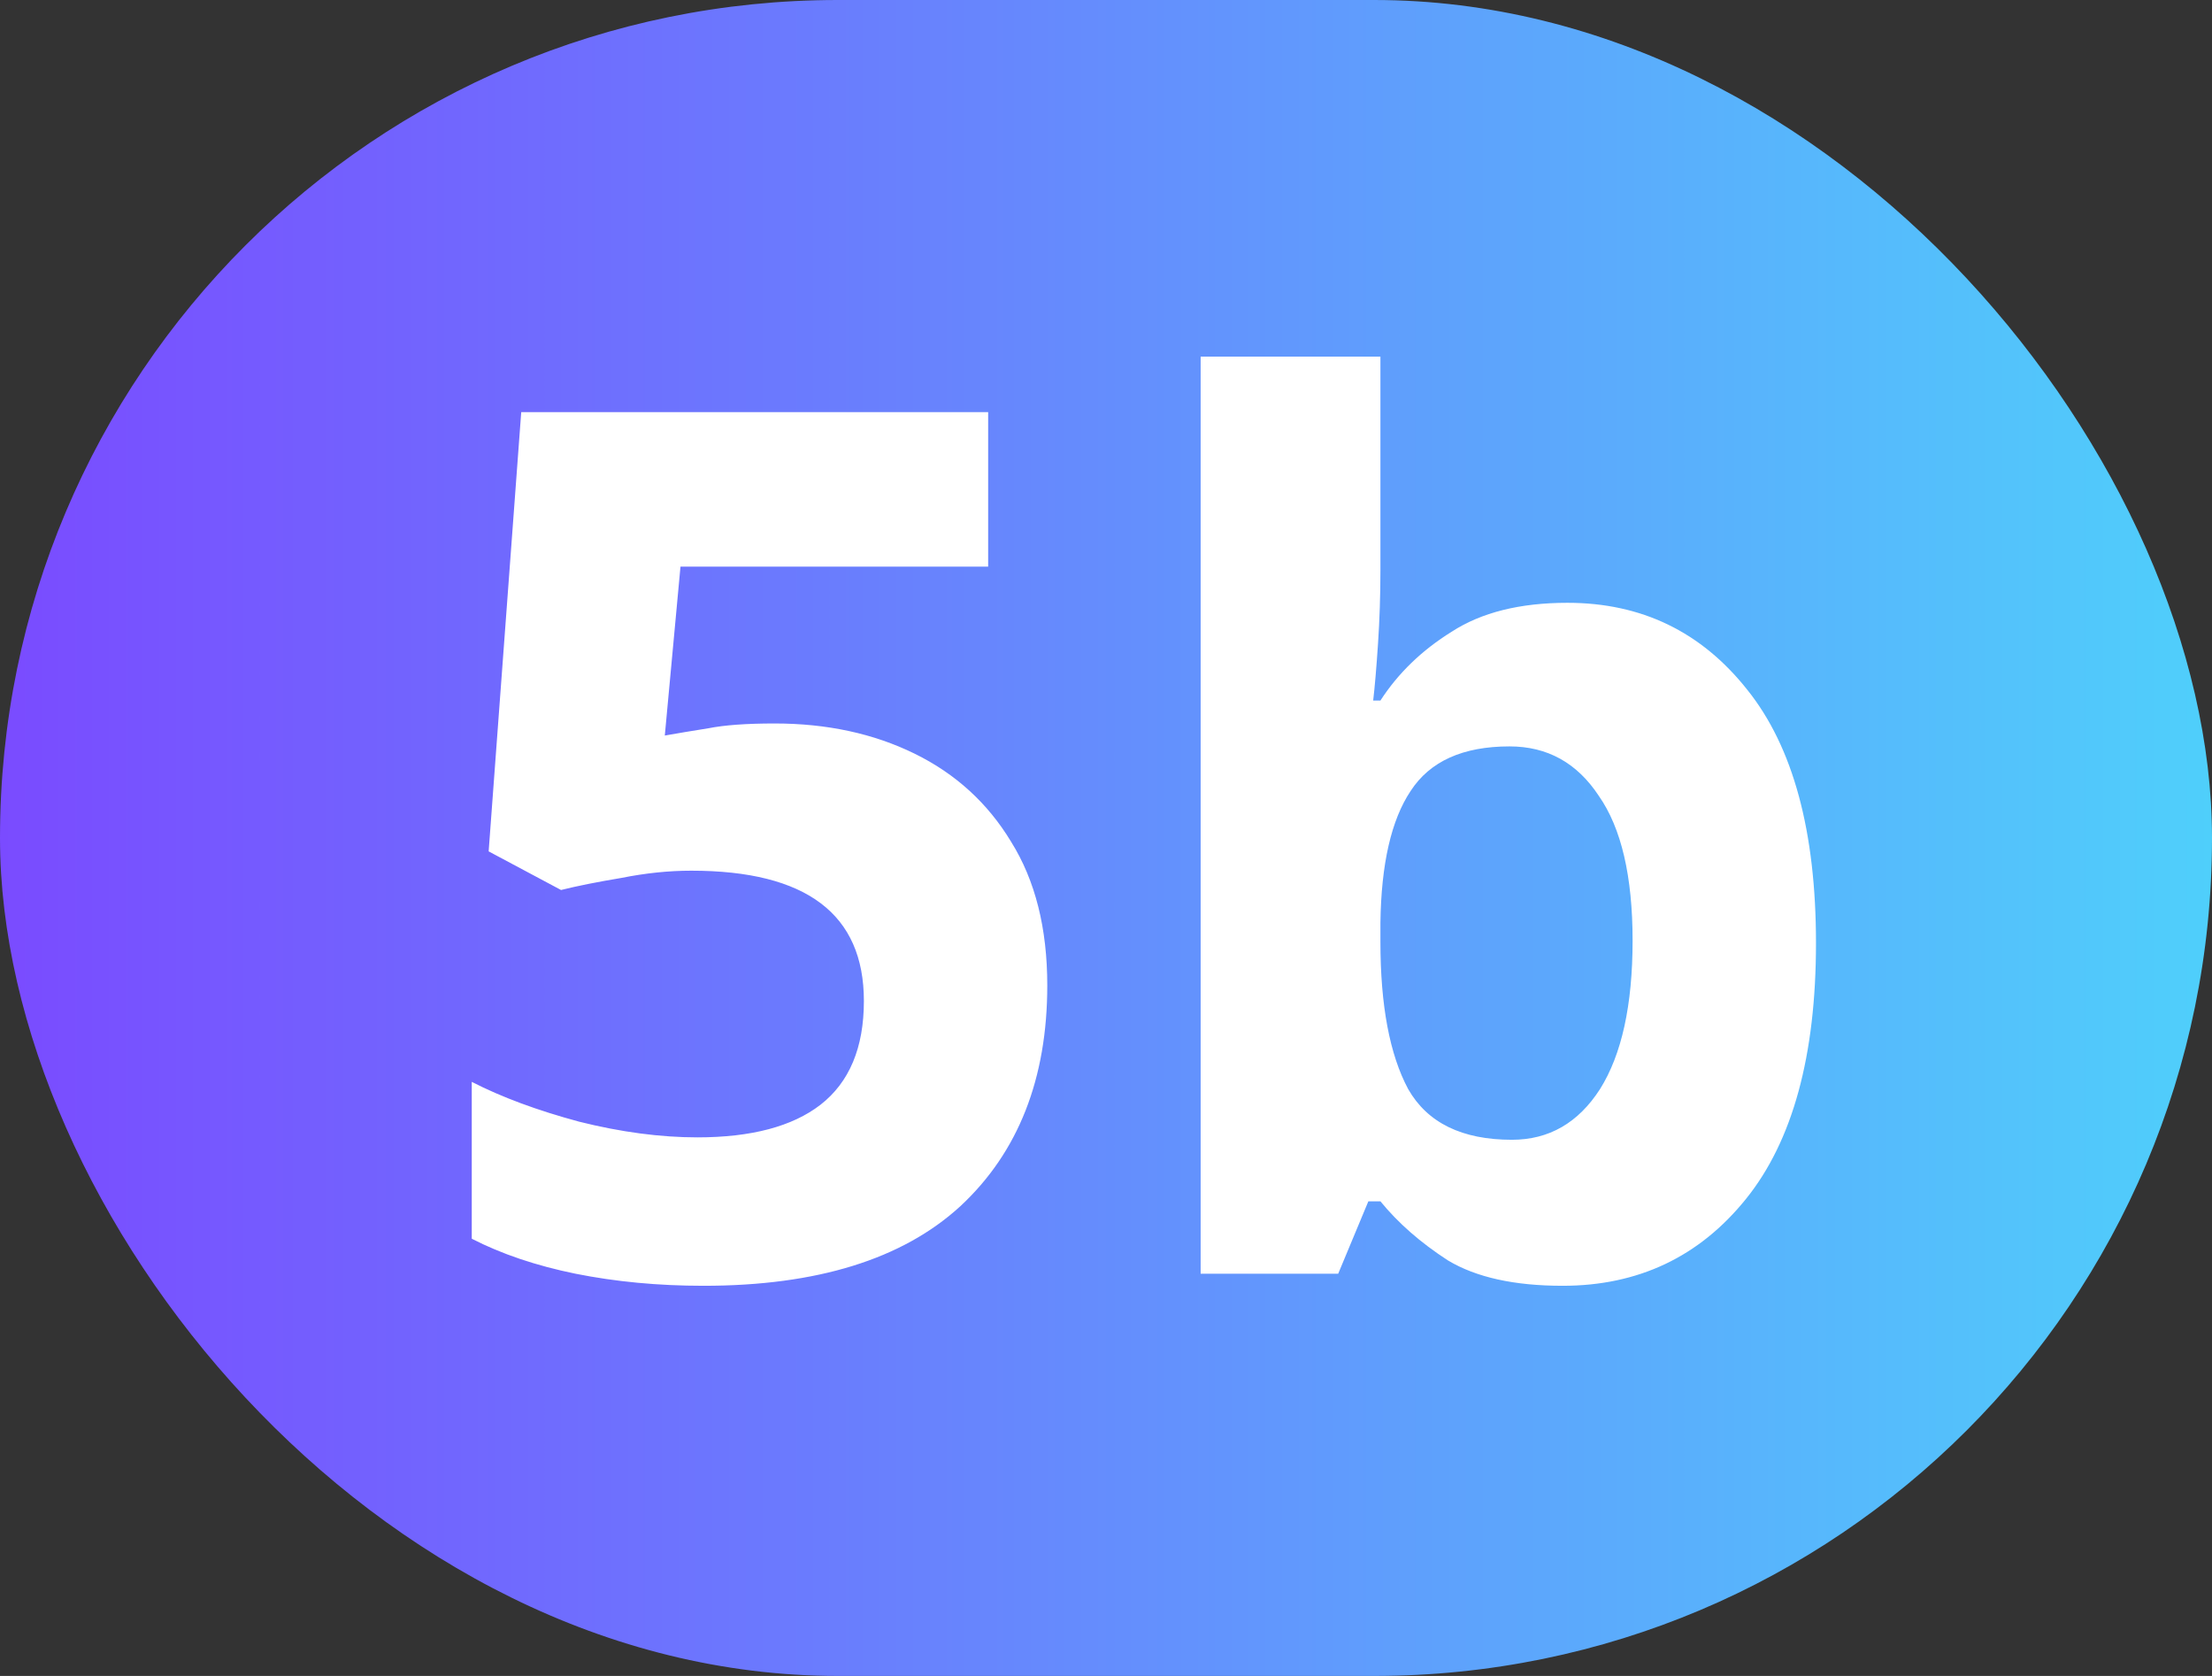
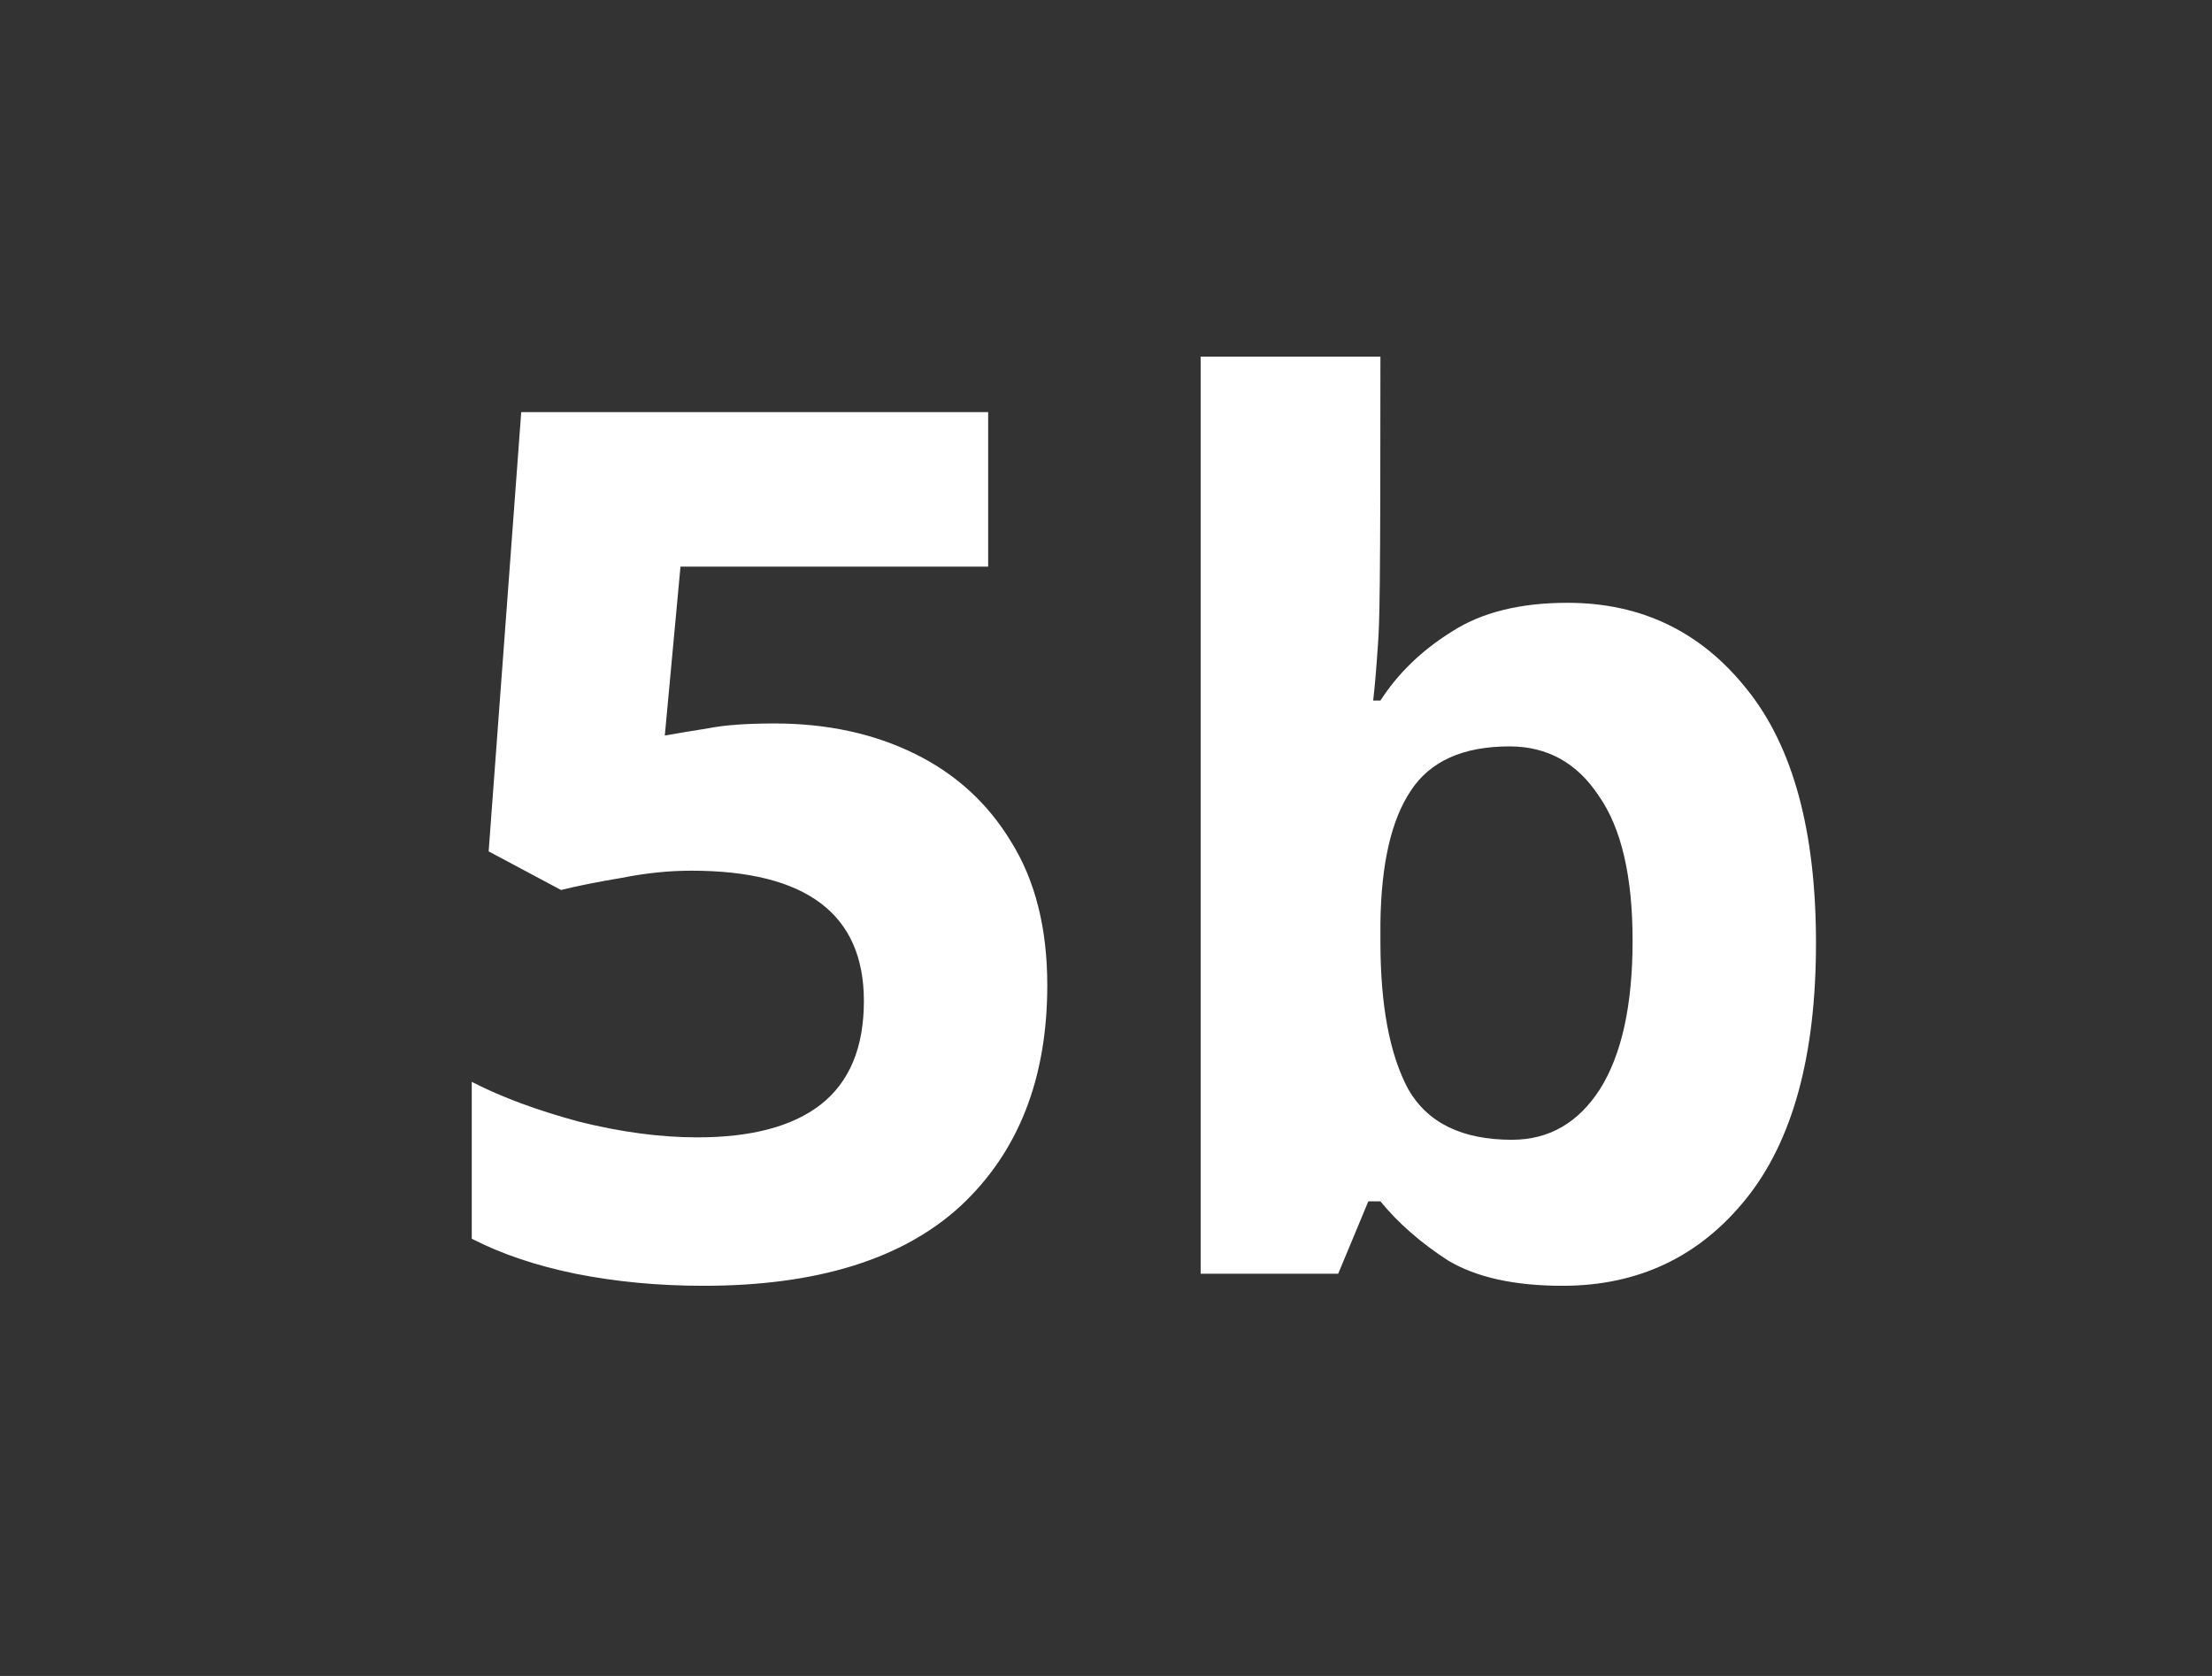
<svg xmlns="http://www.w3.org/2000/svg" width="33" height="25" viewBox="0 0 33 25" fill="none">
  <rect x="0" y="0" width="33" height="25" fill="#333333" stroke="none" />
-   <rect width="33" height="25" rx="12.5" fill="url(#paint0_linear_3059_5509)" />
-   <path d="M11.556 10.792C12.336 10.792 13.032 10.942 13.644 11.242C14.256 11.542 14.736 11.98 15.084 12.556C15.444 13.132 15.624 13.846 15.624 14.698C15.624 16.09 15.192 17.188 14.328 17.992C13.464 18.784 12.186 19.18 10.494 19.18C9.822 19.18 9.186 19.12 8.586 19C7.998 18.88 7.482 18.706 7.038 18.478V16.138C7.482 16.366 8.016 16.564 8.64 16.732C9.264 16.888 9.852 16.966 10.404 16.966C11.208 16.966 11.82 16.804 12.24 16.48C12.672 16.144 12.888 15.628 12.888 14.932C12.888 13.636 12.03 12.988 10.314 12.988C9.978 12.988 9.63 13.024 9.27 13.096C8.91 13.156 8.61 13.216 8.37 13.276L7.29 12.7L7.776 6.148H14.742V8.452H10.152L9.918 10.972C10.122 10.936 10.338 10.9 10.566 10.864C10.806 10.816 11.136 10.792 11.556 10.792ZM20.594 5.32V8.506C20.594 8.878 20.582 9.244 20.558 9.604C20.534 9.964 20.51 10.246 20.486 10.45H20.594C20.858 10.042 21.212 9.7 21.656 9.424C22.1 9.136 22.676 8.992 23.384 8.992C24.488 8.992 25.382 9.424 26.066 10.288C26.75 11.14 27.092 12.4 27.092 14.068C27.092 15.748 26.744 17.02 26.048 17.884C25.352 18.748 24.44 19.18 23.312 19.18C22.592 19.18 22.022 19.054 21.602 18.802C21.194 18.538 20.858 18.244 20.594 17.92H20.414L19.964 19H17.912V5.32H20.594ZM22.52 11.134C21.824 11.134 21.332 11.356 21.044 11.8C20.756 12.232 20.606 12.886 20.594 13.762V14.05C20.594 14.998 20.732 15.73 21.008 16.246C21.296 16.75 21.812 17.002 22.556 17.002C23.108 17.002 23.546 16.75 23.87 16.246C24.194 15.73 24.356 14.992 24.356 14.032C24.356 13.072 24.188 12.352 23.852 11.872C23.528 11.38 23.084 11.134 22.52 11.134Z" fill="white" />
+   <path d="M11.556 10.792C12.336 10.792 13.032 10.942 13.644 11.242C14.256 11.542 14.736 11.98 15.084 12.556C15.444 13.132 15.624 13.846 15.624 14.698C15.624 16.09 15.192 17.188 14.328 17.992C13.464 18.784 12.186 19.18 10.494 19.18C9.822 19.18 9.186 19.12 8.586 19C7.998 18.88 7.482 18.706 7.038 18.478V16.138C7.482 16.366 8.016 16.564 8.64 16.732C9.264 16.888 9.852 16.966 10.404 16.966C11.208 16.966 11.82 16.804 12.24 16.48C12.672 16.144 12.888 15.628 12.888 14.932C12.888 13.636 12.03 12.988 10.314 12.988C9.978 12.988 9.63 13.024 9.27 13.096C8.91 13.156 8.61 13.216 8.37 13.276L7.29 12.7L7.776 6.148H14.742V8.452H10.152L9.918 10.972C10.122 10.936 10.338 10.9 10.566 10.864C10.806 10.816 11.136 10.792 11.556 10.792ZM20.594 5.32C20.594 8.878 20.582 9.244 20.558 9.604C20.534 9.964 20.51 10.246 20.486 10.45H20.594C20.858 10.042 21.212 9.7 21.656 9.424C22.1 9.136 22.676 8.992 23.384 8.992C24.488 8.992 25.382 9.424 26.066 10.288C26.75 11.14 27.092 12.4 27.092 14.068C27.092 15.748 26.744 17.02 26.048 17.884C25.352 18.748 24.44 19.18 23.312 19.18C22.592 19.18 22.022 19.054 21.602 18.802C21.194 18.538 20.858 18.244 20.594 17.92H20.414L19.964 19H17.912V5.32H20.594ZM22.52 11.134C21.824 11.134 21.332 11.356 21.044 11.8C20.756 12.232 20.606 12.886 20.594 13.762V14.05C20.594 14.998 20.732 15.73 21.008 16.246C21.296 16.75 21.812 17.002 22.556 17.002C23.108 17.002 23.546 16.75 23.87 16.246C24.194 15.73 24.356 14.992 24.356 14.032C24.356 13.072 24.188 12.352 23.852 11.872C23.528 11.38 23.084 11.134 22.52 11.134Z" fill="white" />
  <defs>
    <linearGradient id="paint0_linear_3059_5509" x1="0" y1="12.5" x2="33" y2="12.5" gradientUnits="userSpaceOnUse">
      <stop stop-color="#7A4BFF" />
      <stop offset="1" stop-color="#4FCFFB" />
    </linearGradient>
  </defs>
</svg>